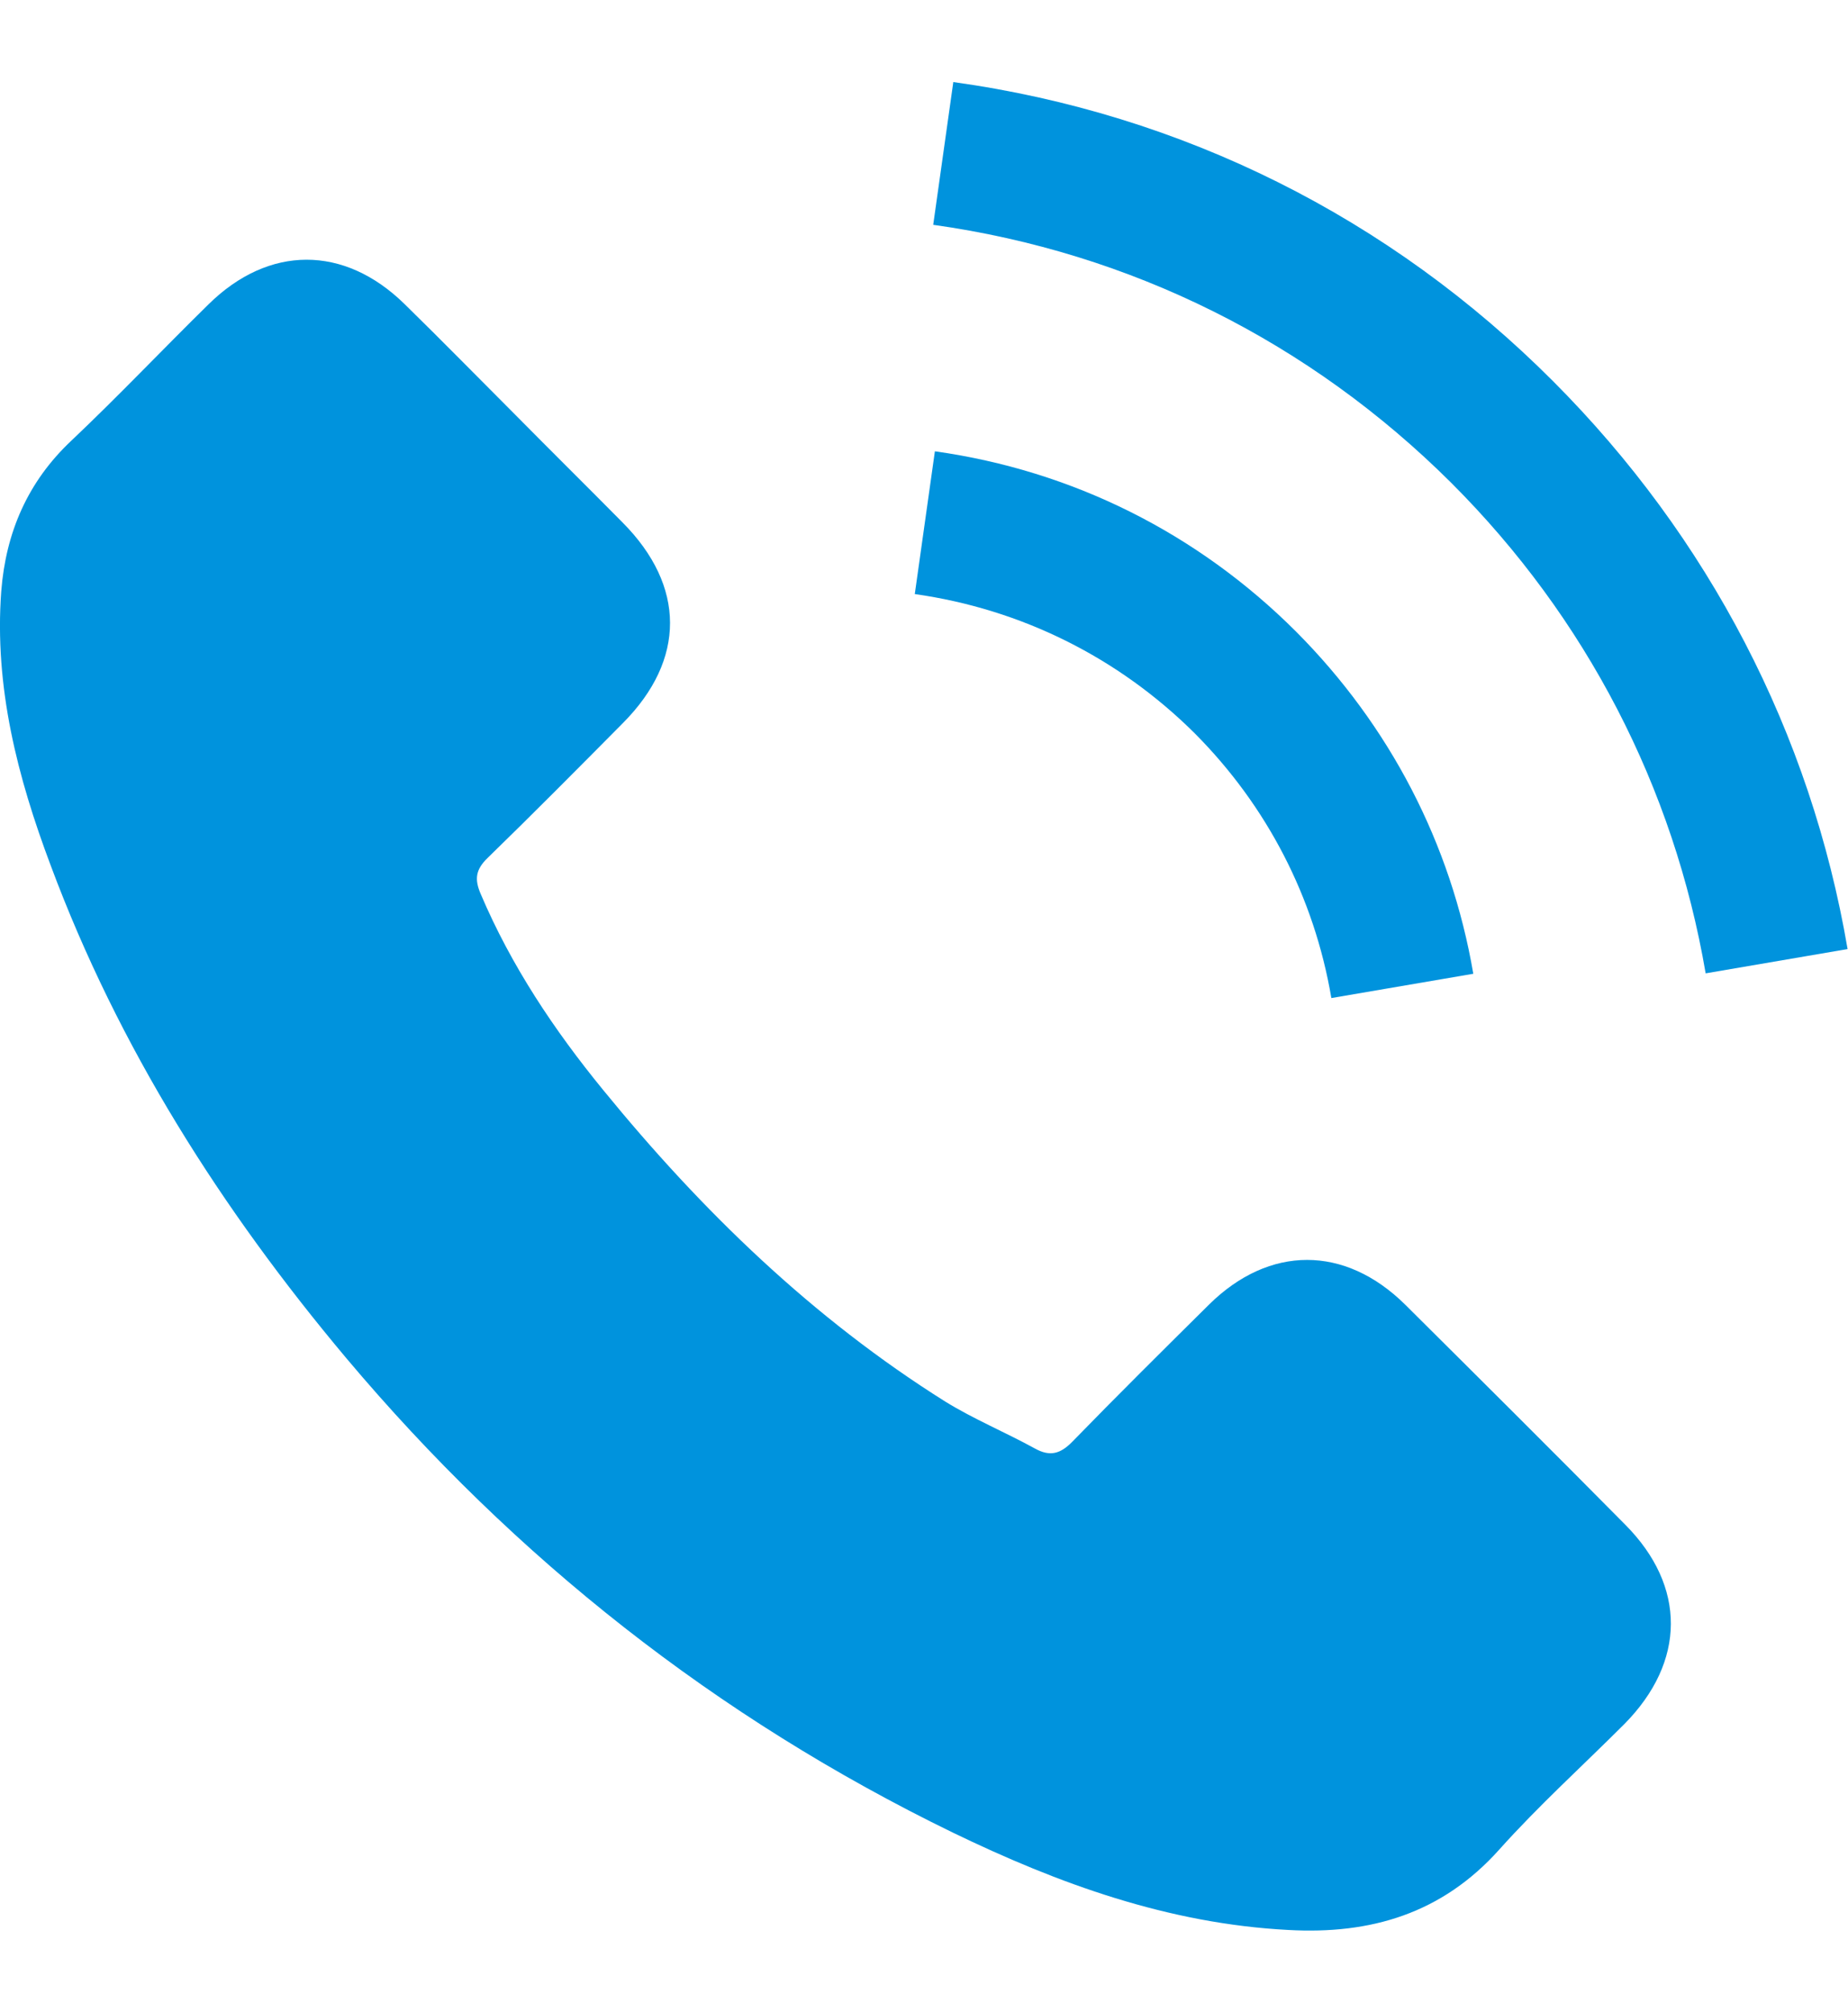
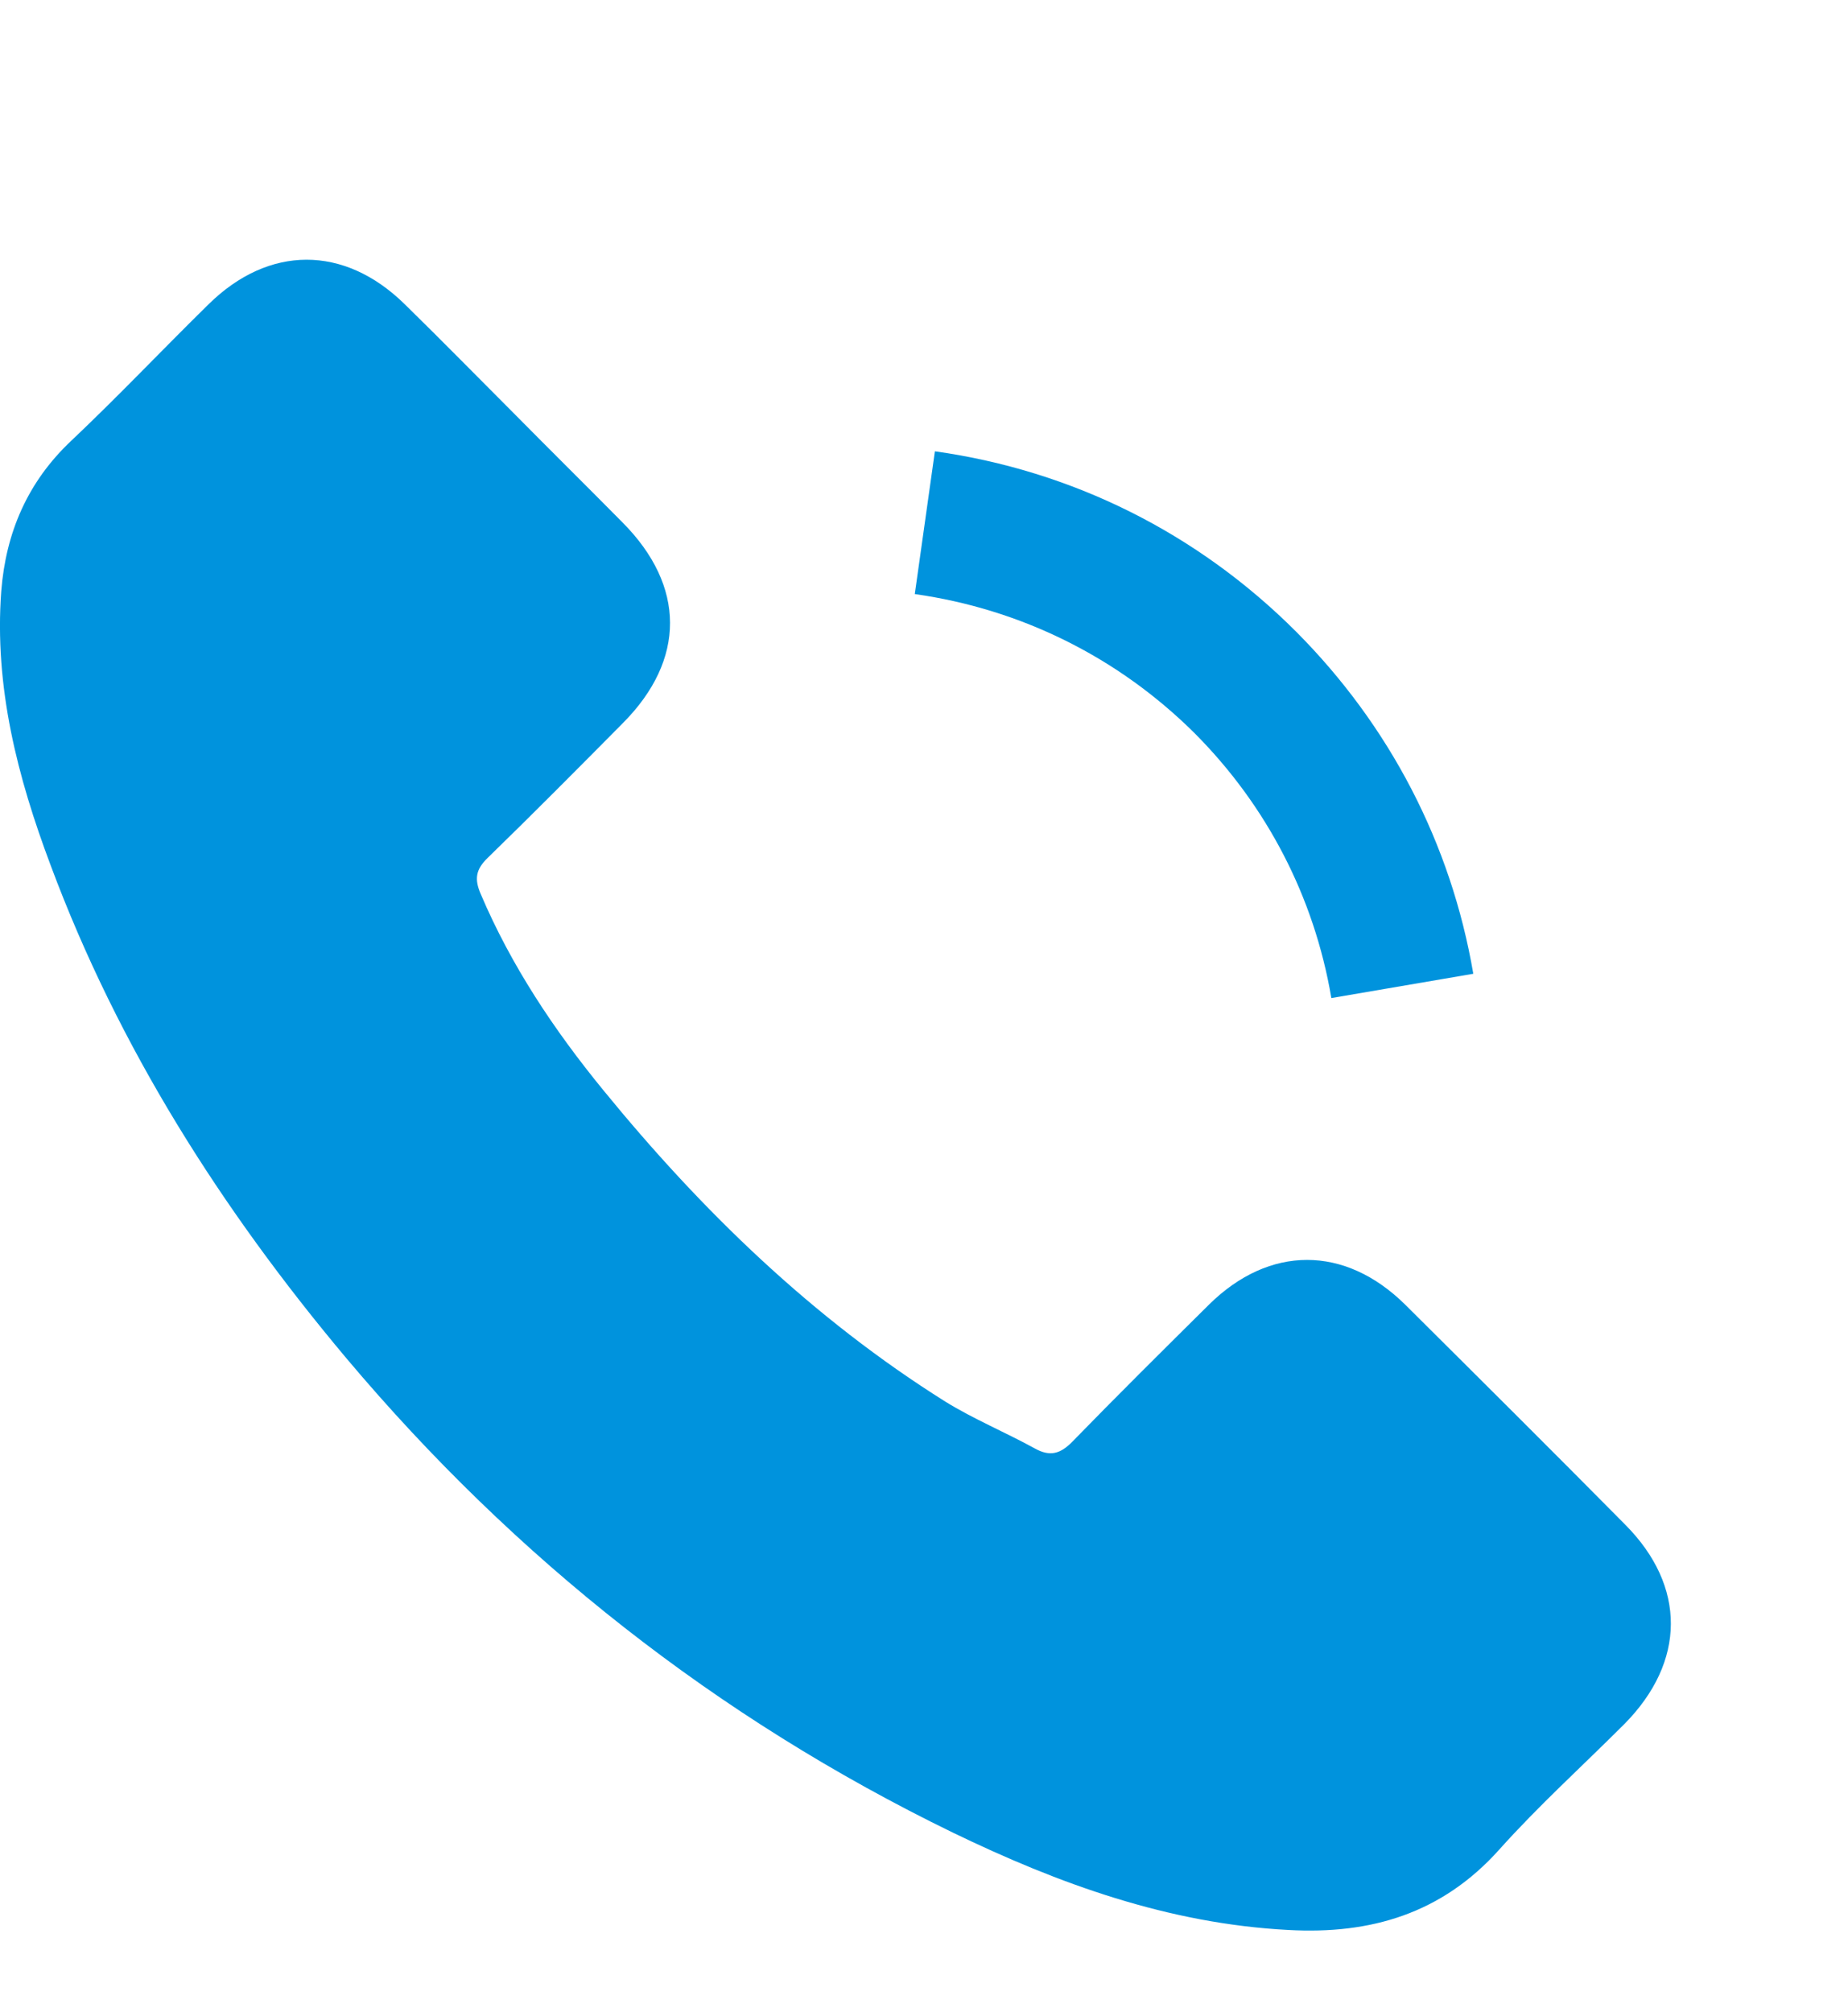
<svg xmlns="http://www.w3.org/2000/svg" version="1.1" id="Capa_1" x="0px" y="0px" viewBox="-379.4 160.4 441.4 480.6" style="enable-background:new -379.4 160.4 441.4 480.6;" xml:space="preserve">
  <style type="text/css">
	.st0{fill:#0093DD;}
</style>
  <g>
    <g>
      <path class="st0" d="M-43.8,472c-14.4-14.2-32.4-14.2-46.8,0c-10.9,10.8-21.9,21.7-32.6,32.7c-2.9,3-5.4,3.7-9,1.7    c-7.1-3.9-14.6-7-21.4-11.2c-31.7-19.9-58.2-45.6-81.7-74.4c-11.7-14.3-22-29.7-29.3-46.9c-1.5-3.5-1.2-5.8,1.7-8.6    c10.9-10.6,21.6-21.4,32.3-32.2c15-15.1,15-32.7-0.1-47.9c-8.5-8.6-17.1-17.1-25.6-25.7c-8.8-8.8-17.5-17.7-26.5-26.5    c-14.4-14.1-32.4-14.1-46.8,0.1c-11,10.8-21.6,22-32.8,32.6c-10.4,9.8-15.6,21.9-16.7,35.9c-1.7,22.9,3.9,44.5,11.8,65.5    c16.2,43.5,40.8,82.2,70.6,117.7c40.3,47.9,88.5,85.9,144.8,113.3c25.4,12.3,51.6,21.8,80.2,23.3c19.7,1.1,36.7-3.9,50.4-19.2    c9.4-10.5,19.9-20,29.9-30c14.7-14.9,14.8-32.9,0.2-47.6C-8.7,506.9-26.3,489.4-43.8,472z" />
      <path class="st0" d="M-61.4,398.8l33.9-5.8c-5.3-31.1-20-59.3-42.3-81.7c-23.6-23.6-53.5-38.5-86.3-43.1l-4.8,34.1    c25.4,3.6,48.6,15.1,66.9,33.3C-76.8,352.9-65.5,374.7-61.4,398.8z" />
-       <path class="st0" d="M-8.4,251.5C-47.5,212.3-97,187.6-151.7,180l-4.8,34.1c47.2,6.6,90,28,123.8,61.7    c32.1,32.1,53.1,72.6,60.7,117.1l33.9-5.8C53.1,335.5,28.7,288.7-8.4,251.5z" />
    </g>
  </g>
</svg>